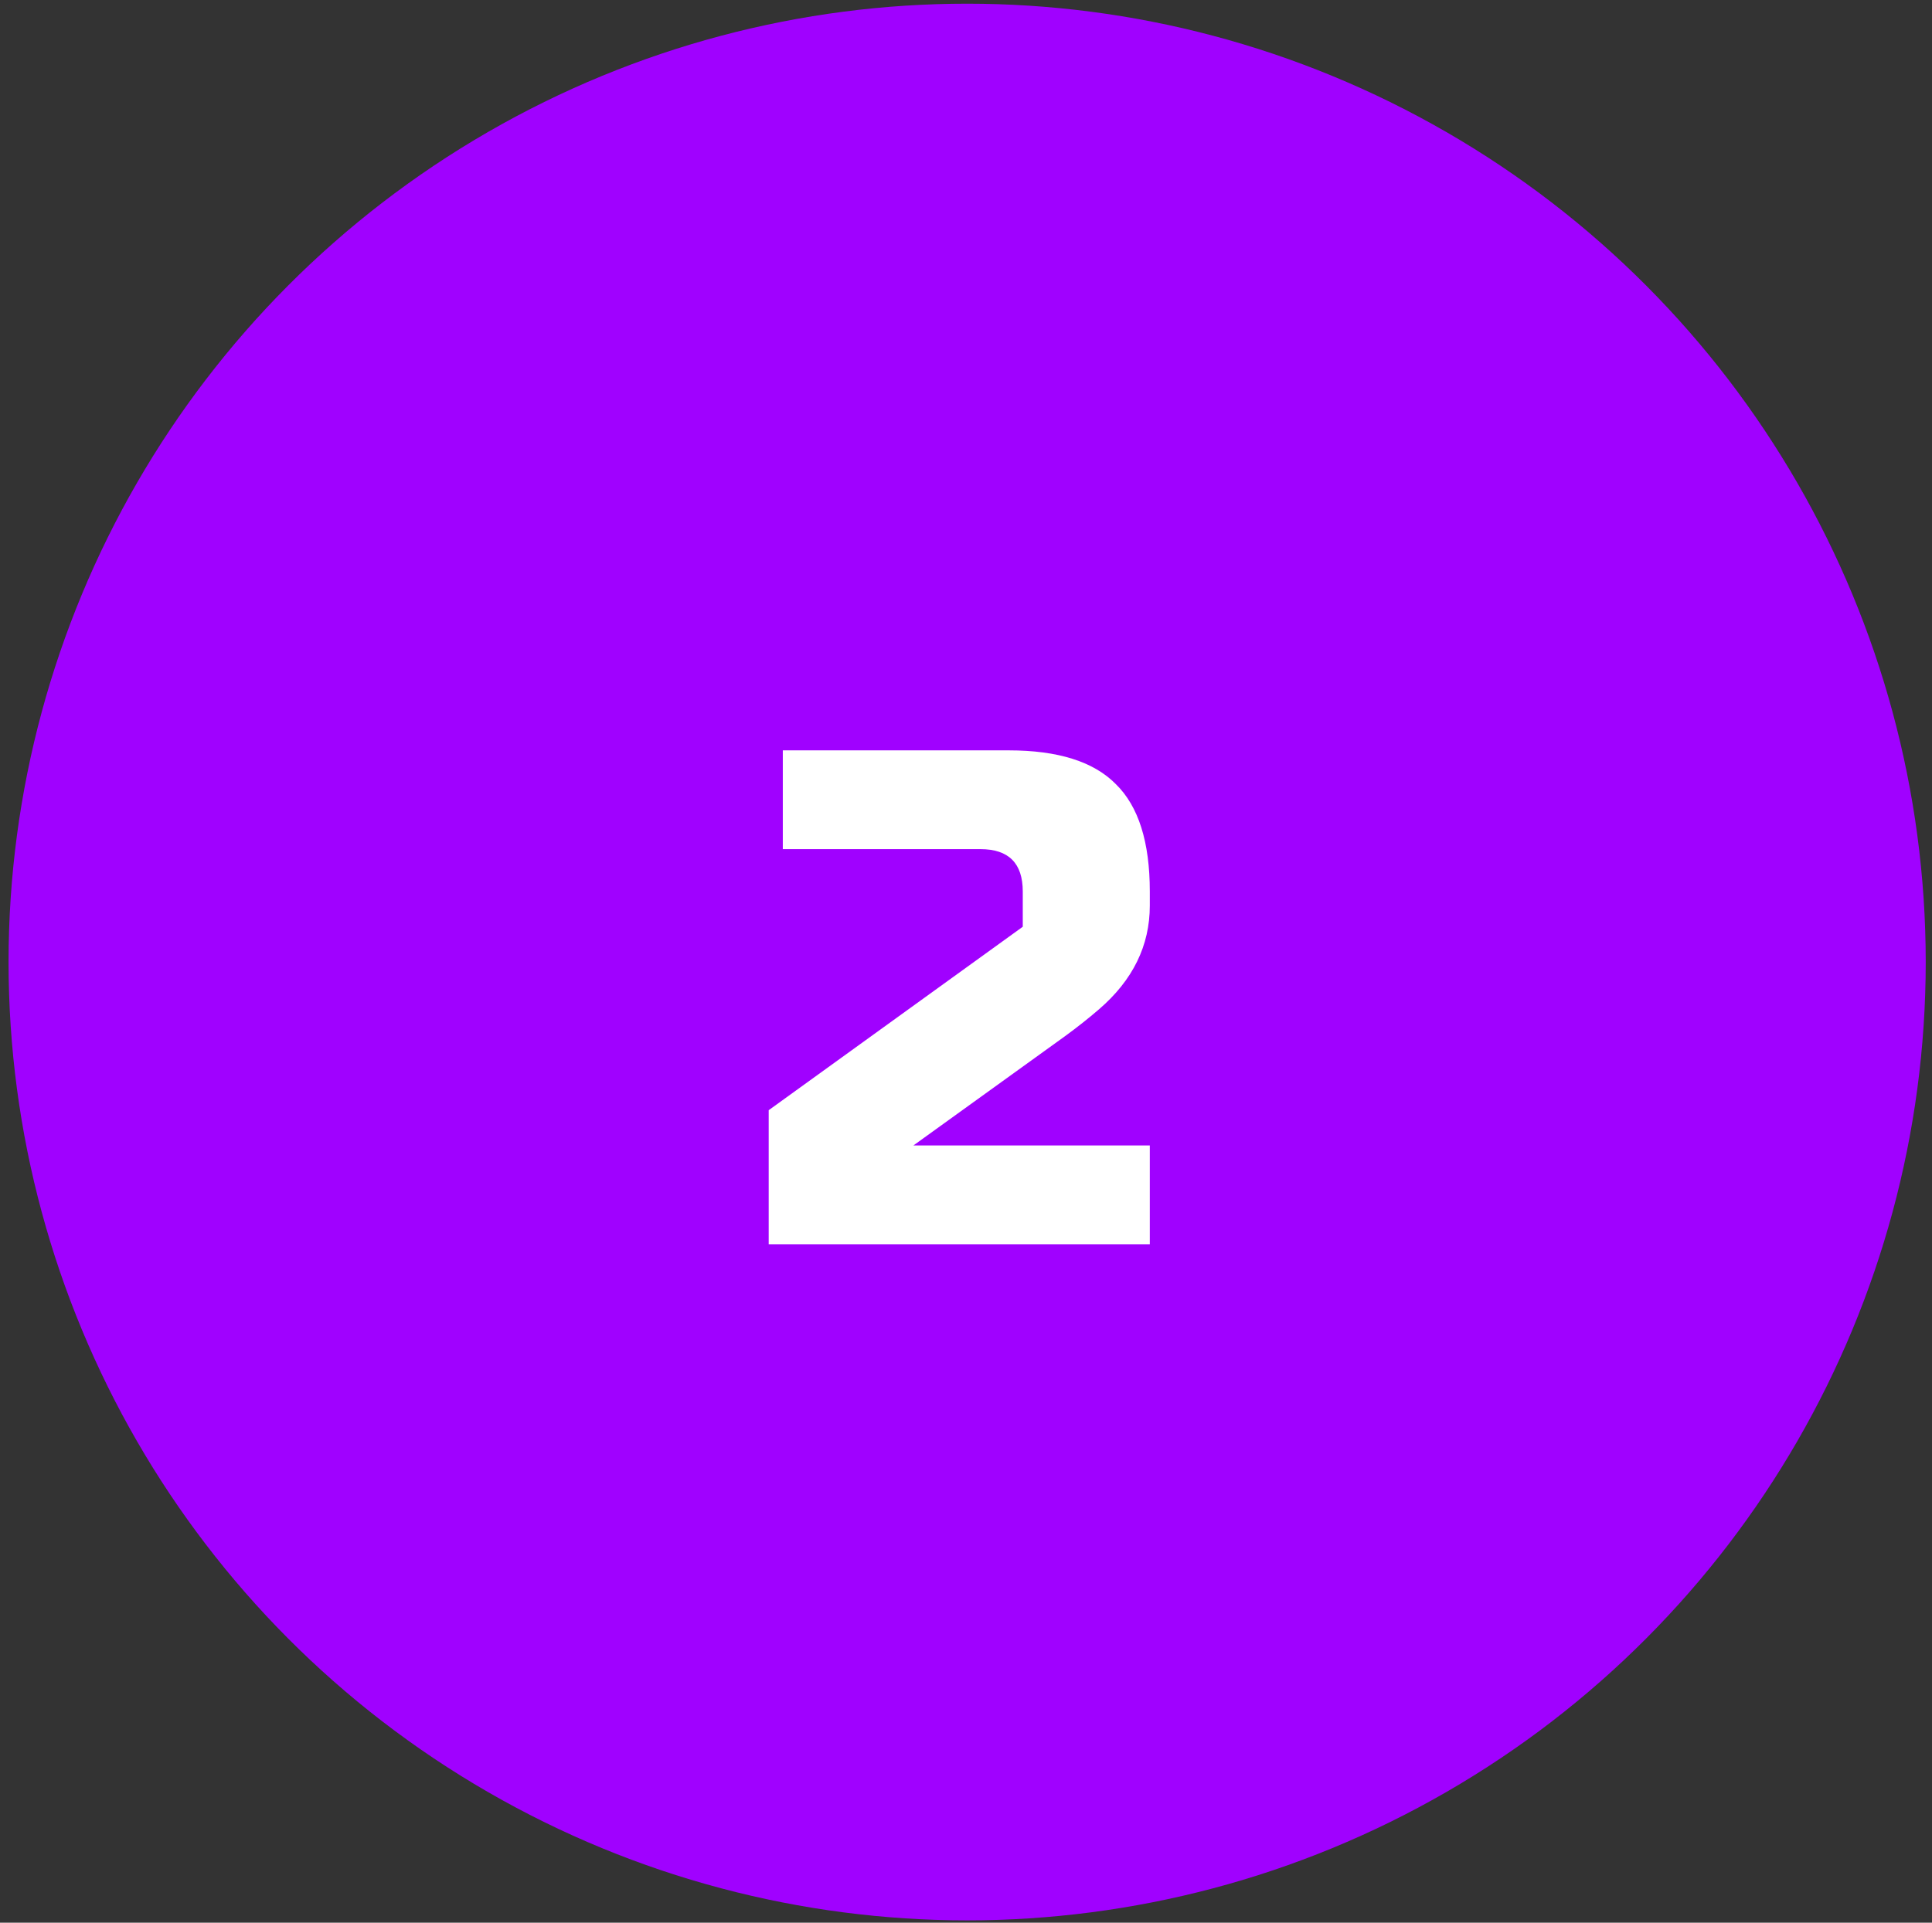
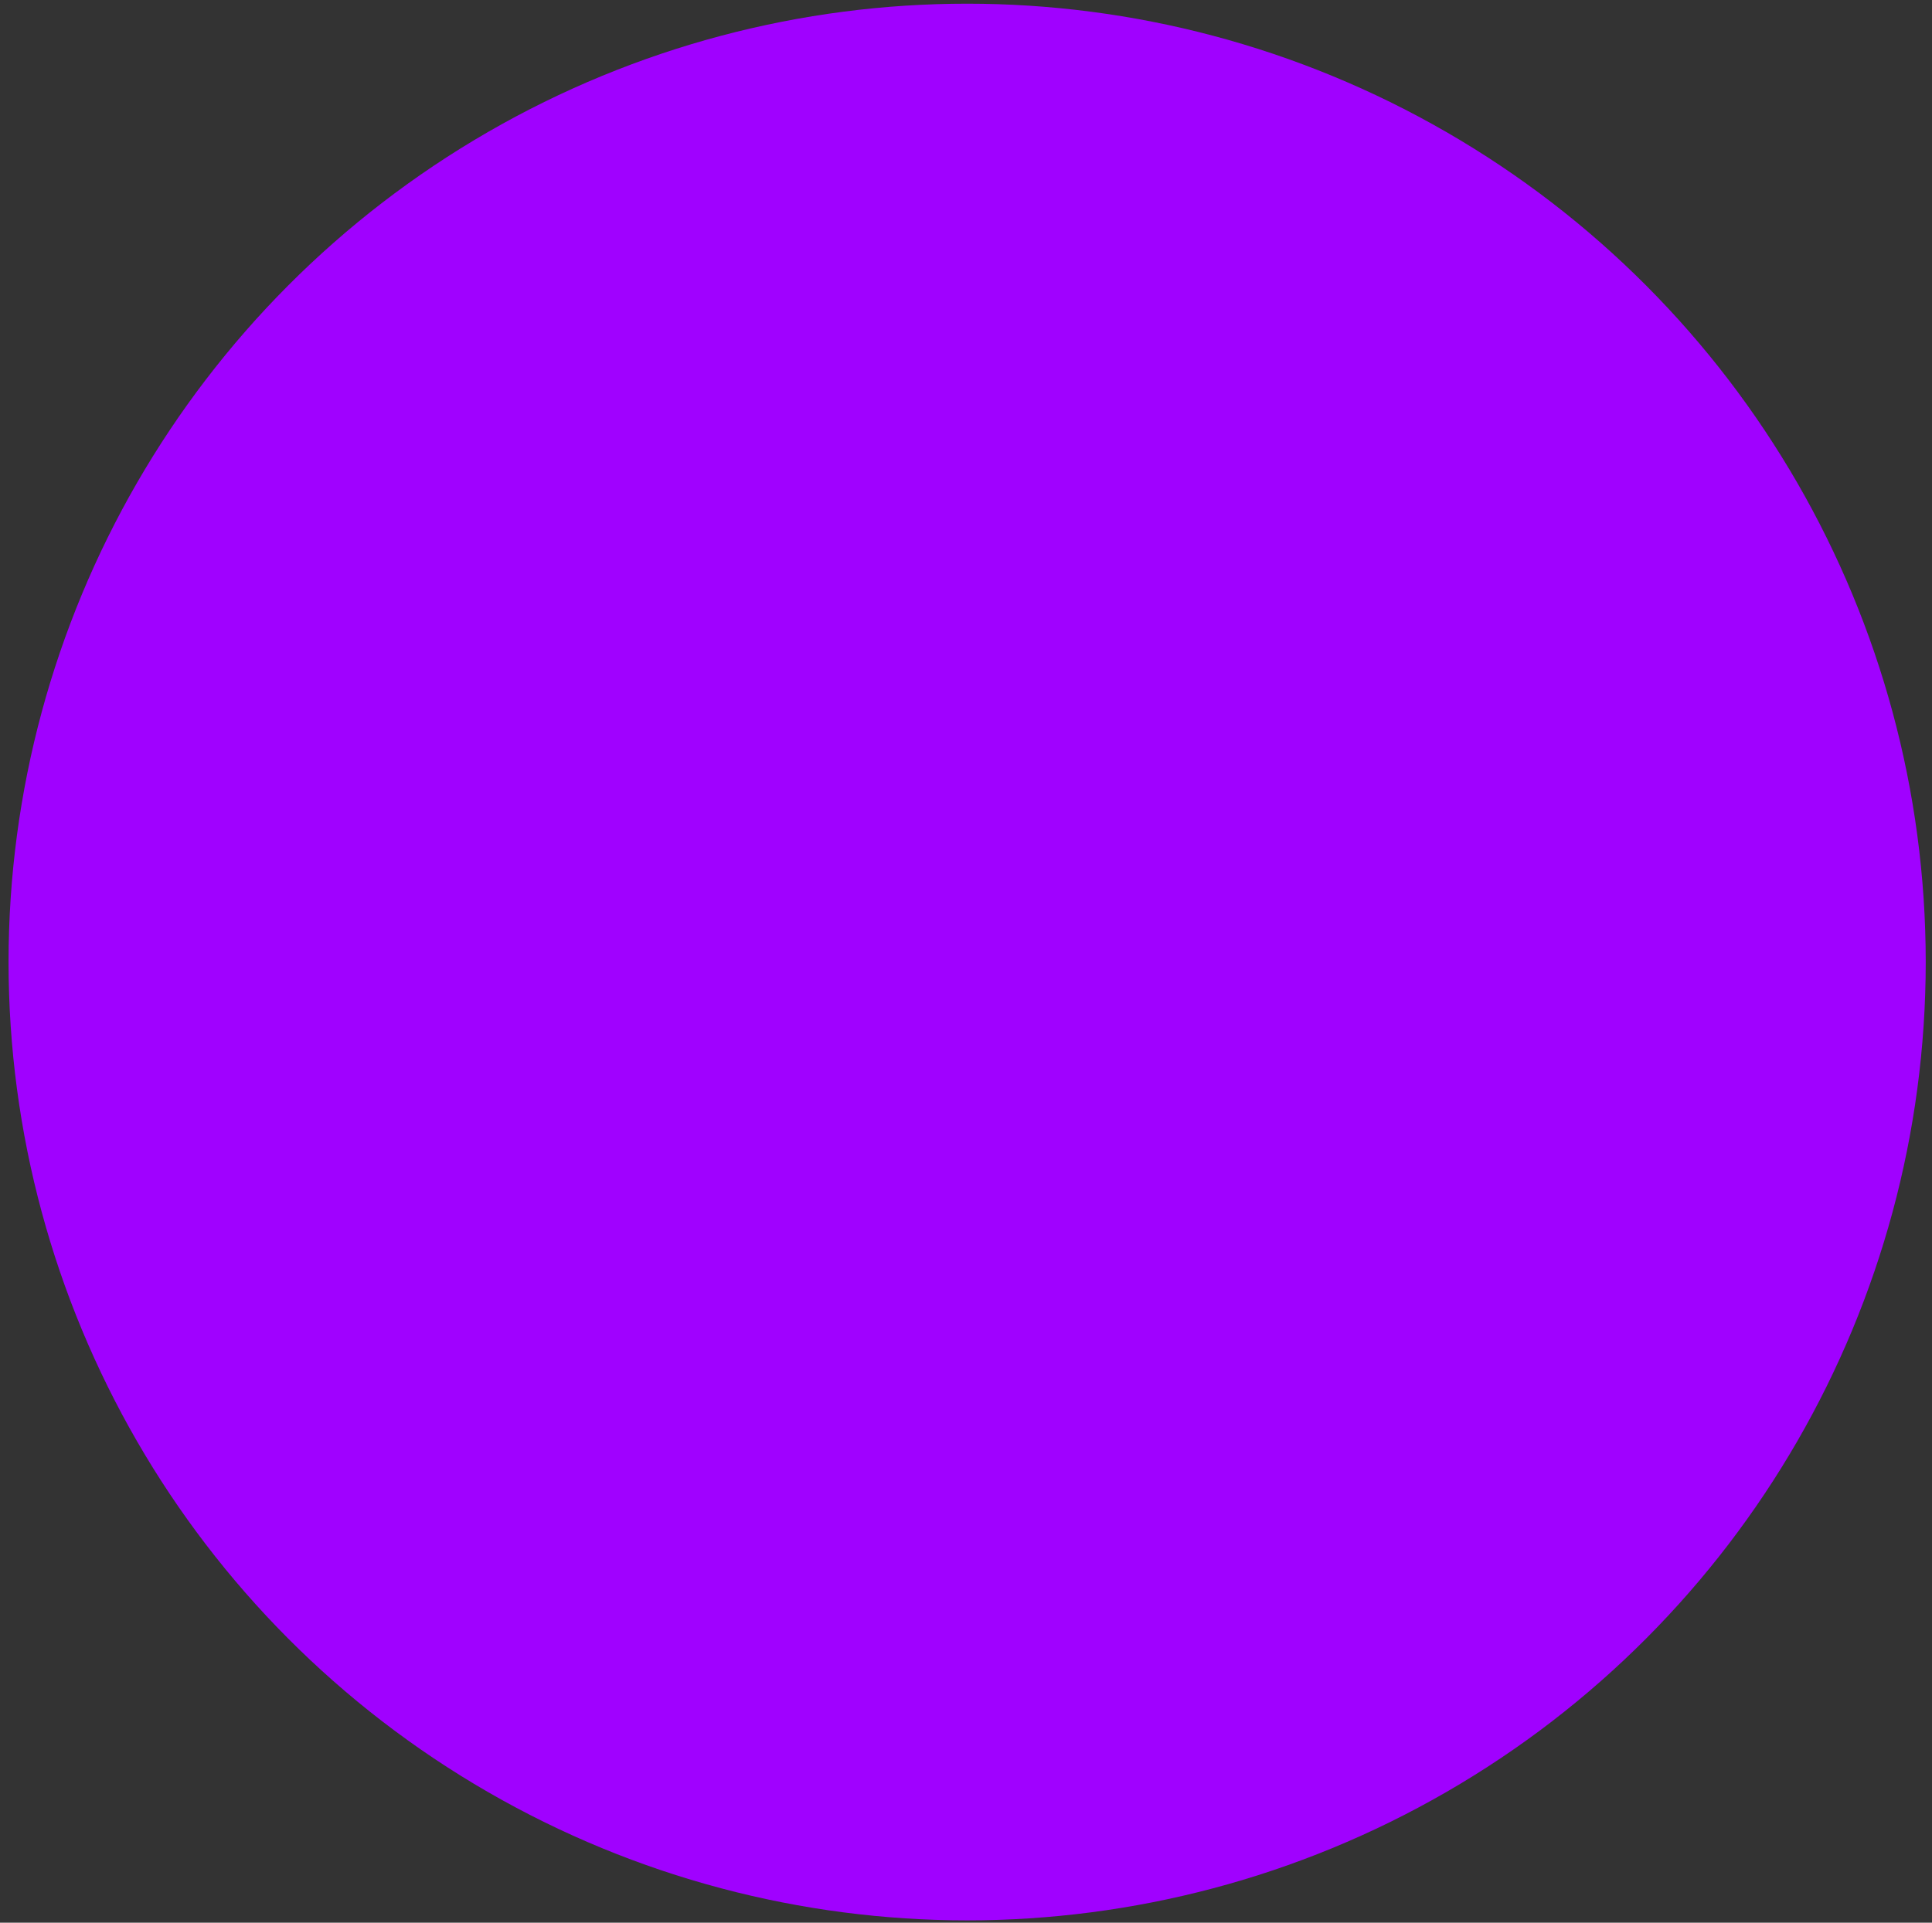
<svg xmlns="http://www.w3.org/2000/svg" width="219" height="218" viewBox="0 0 219 218" fill="none">
  <rect x="0" y="0" width="219" height="218" fill="#333333" stroke="none" />
  <circle cx="109.629" cy="109.078" r="108.66" fill="#A001FF" />
-   <path d="M130.335 102.678C130.335 107.211 128.415 111.131 124.575 114.438C123.402 115.451 122.122 116.465 120.735 117.478L103.535 129.878H130.335V141.078H87.135V125.878L115.935 105.078V101.078C115.935 97.878 114.335 96.278 111.135 96.278H88.735V85.078H114.335C119.935 85.078 123.988 86.358 126.495 88.918C129.055 91.425 130.335 95.478 130.335 101.078V102.678Z" fill="white" />
</svg>